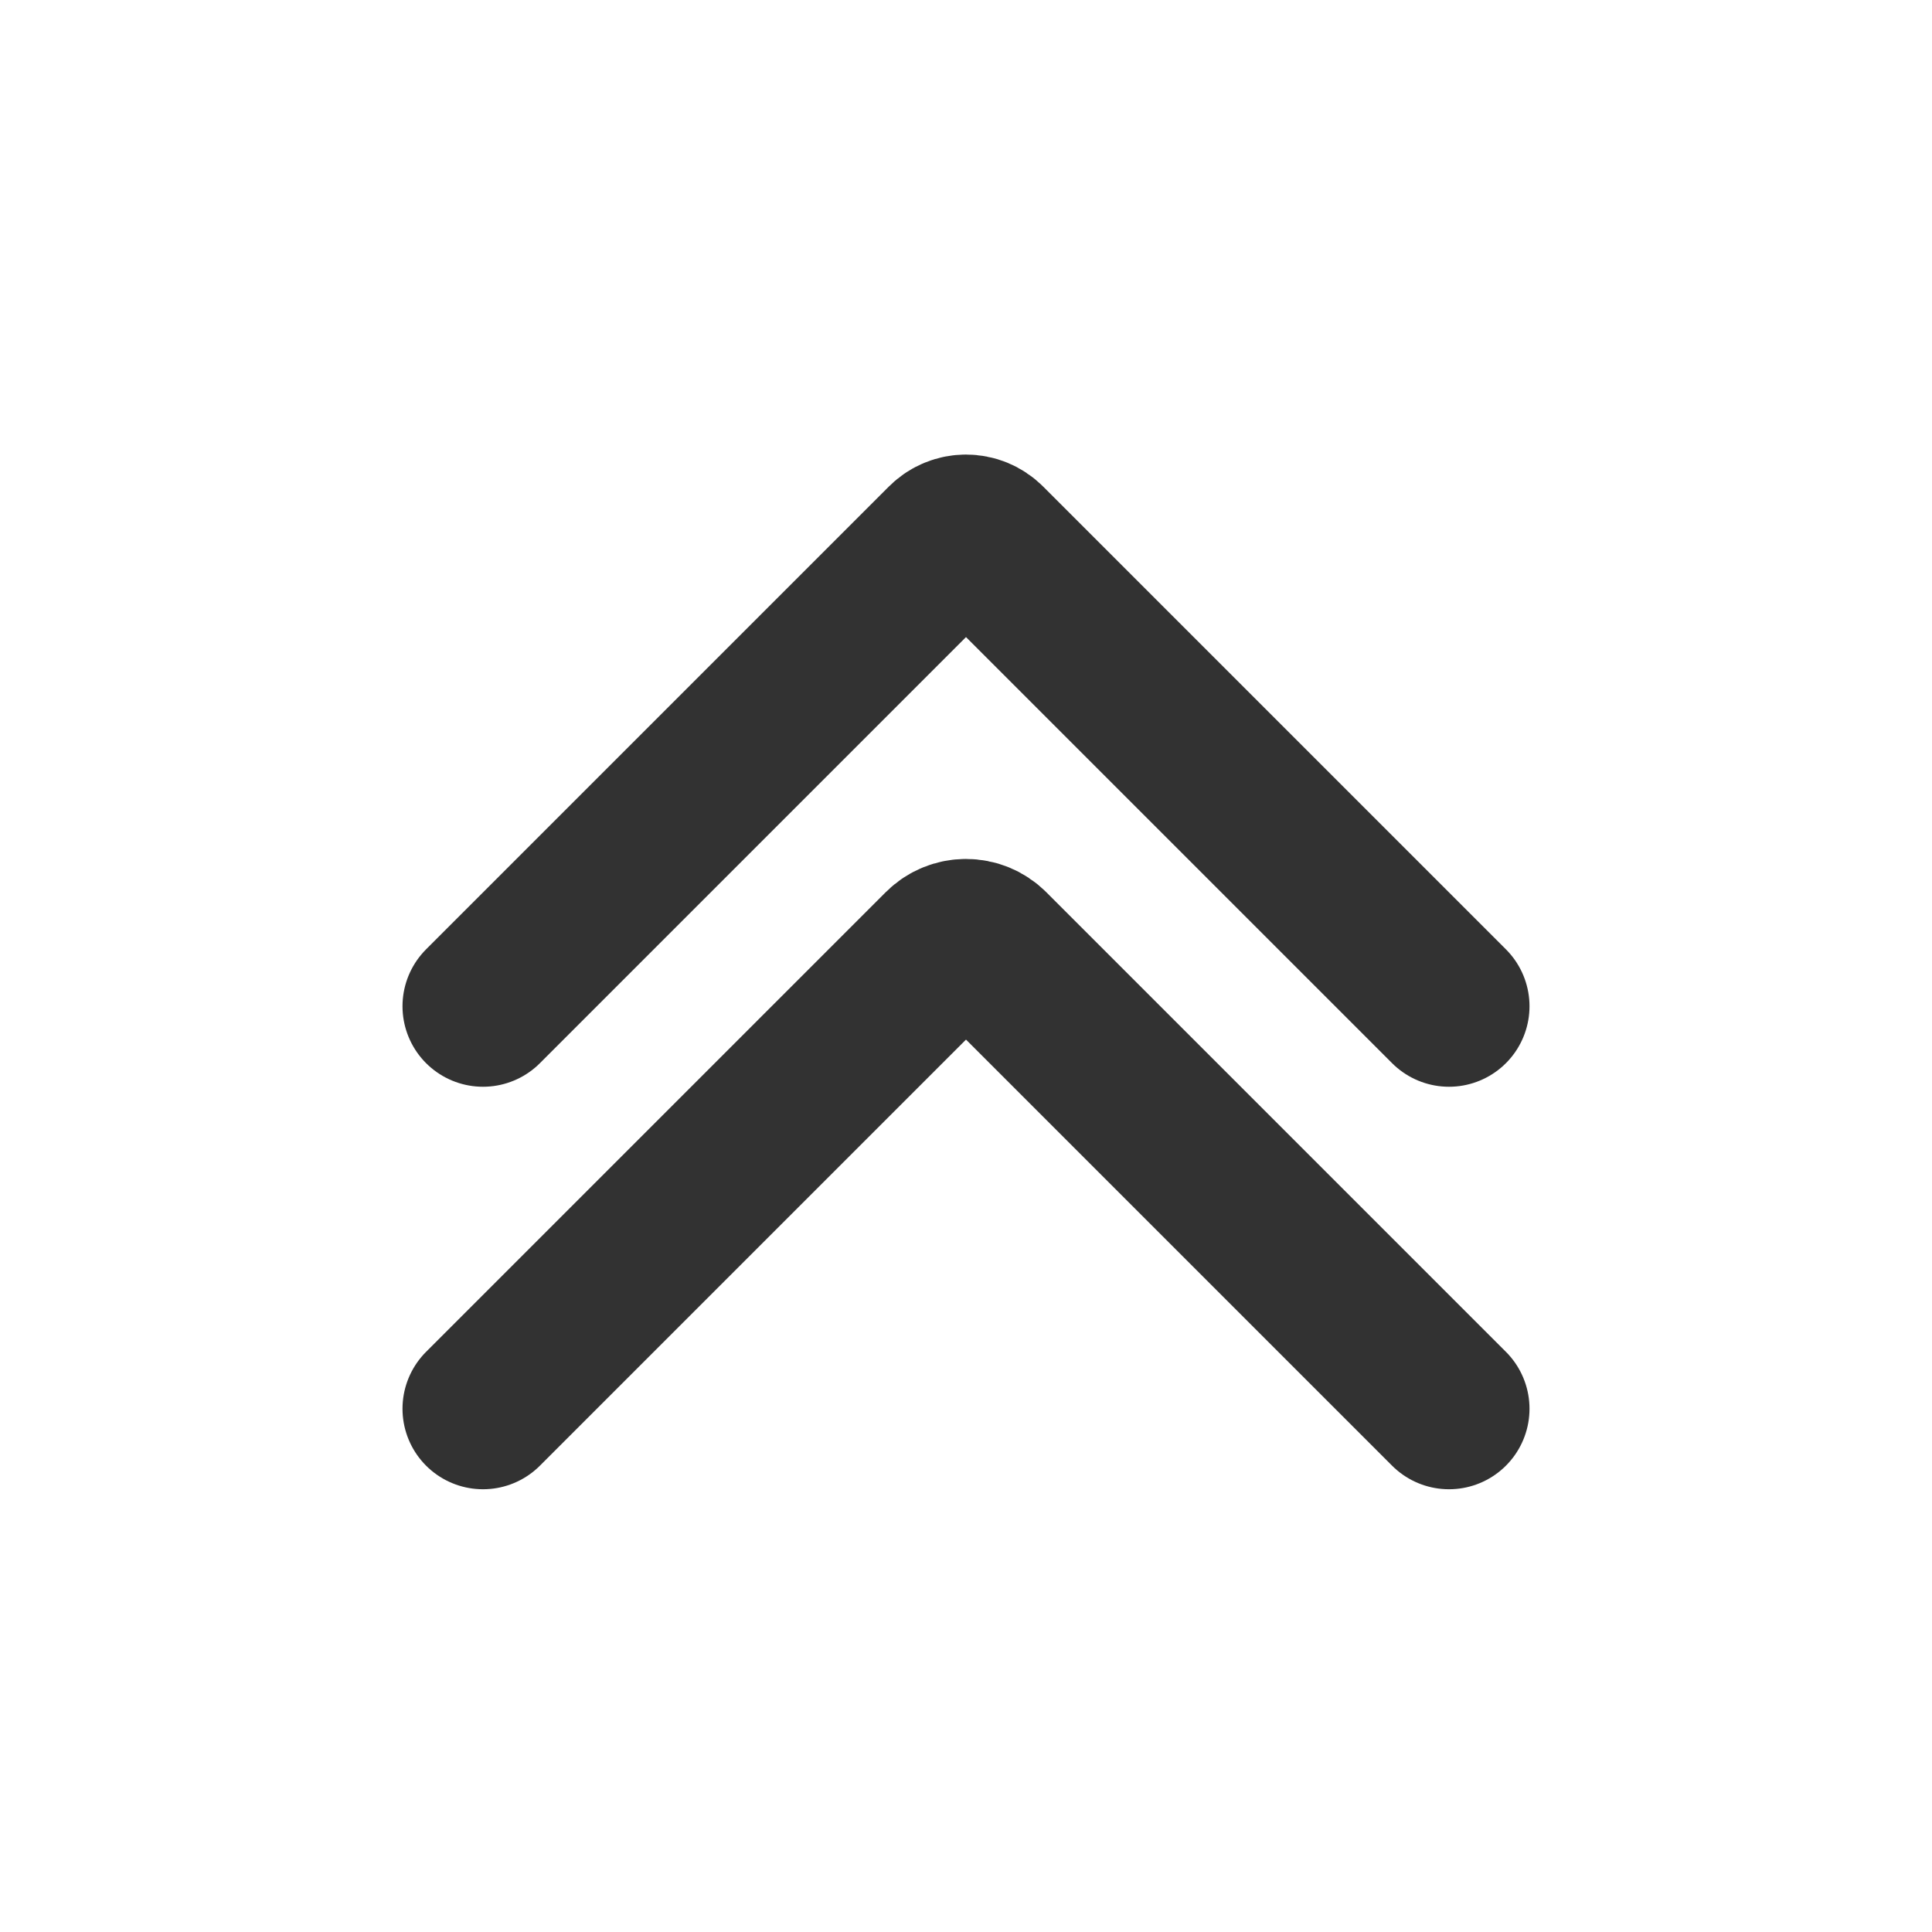
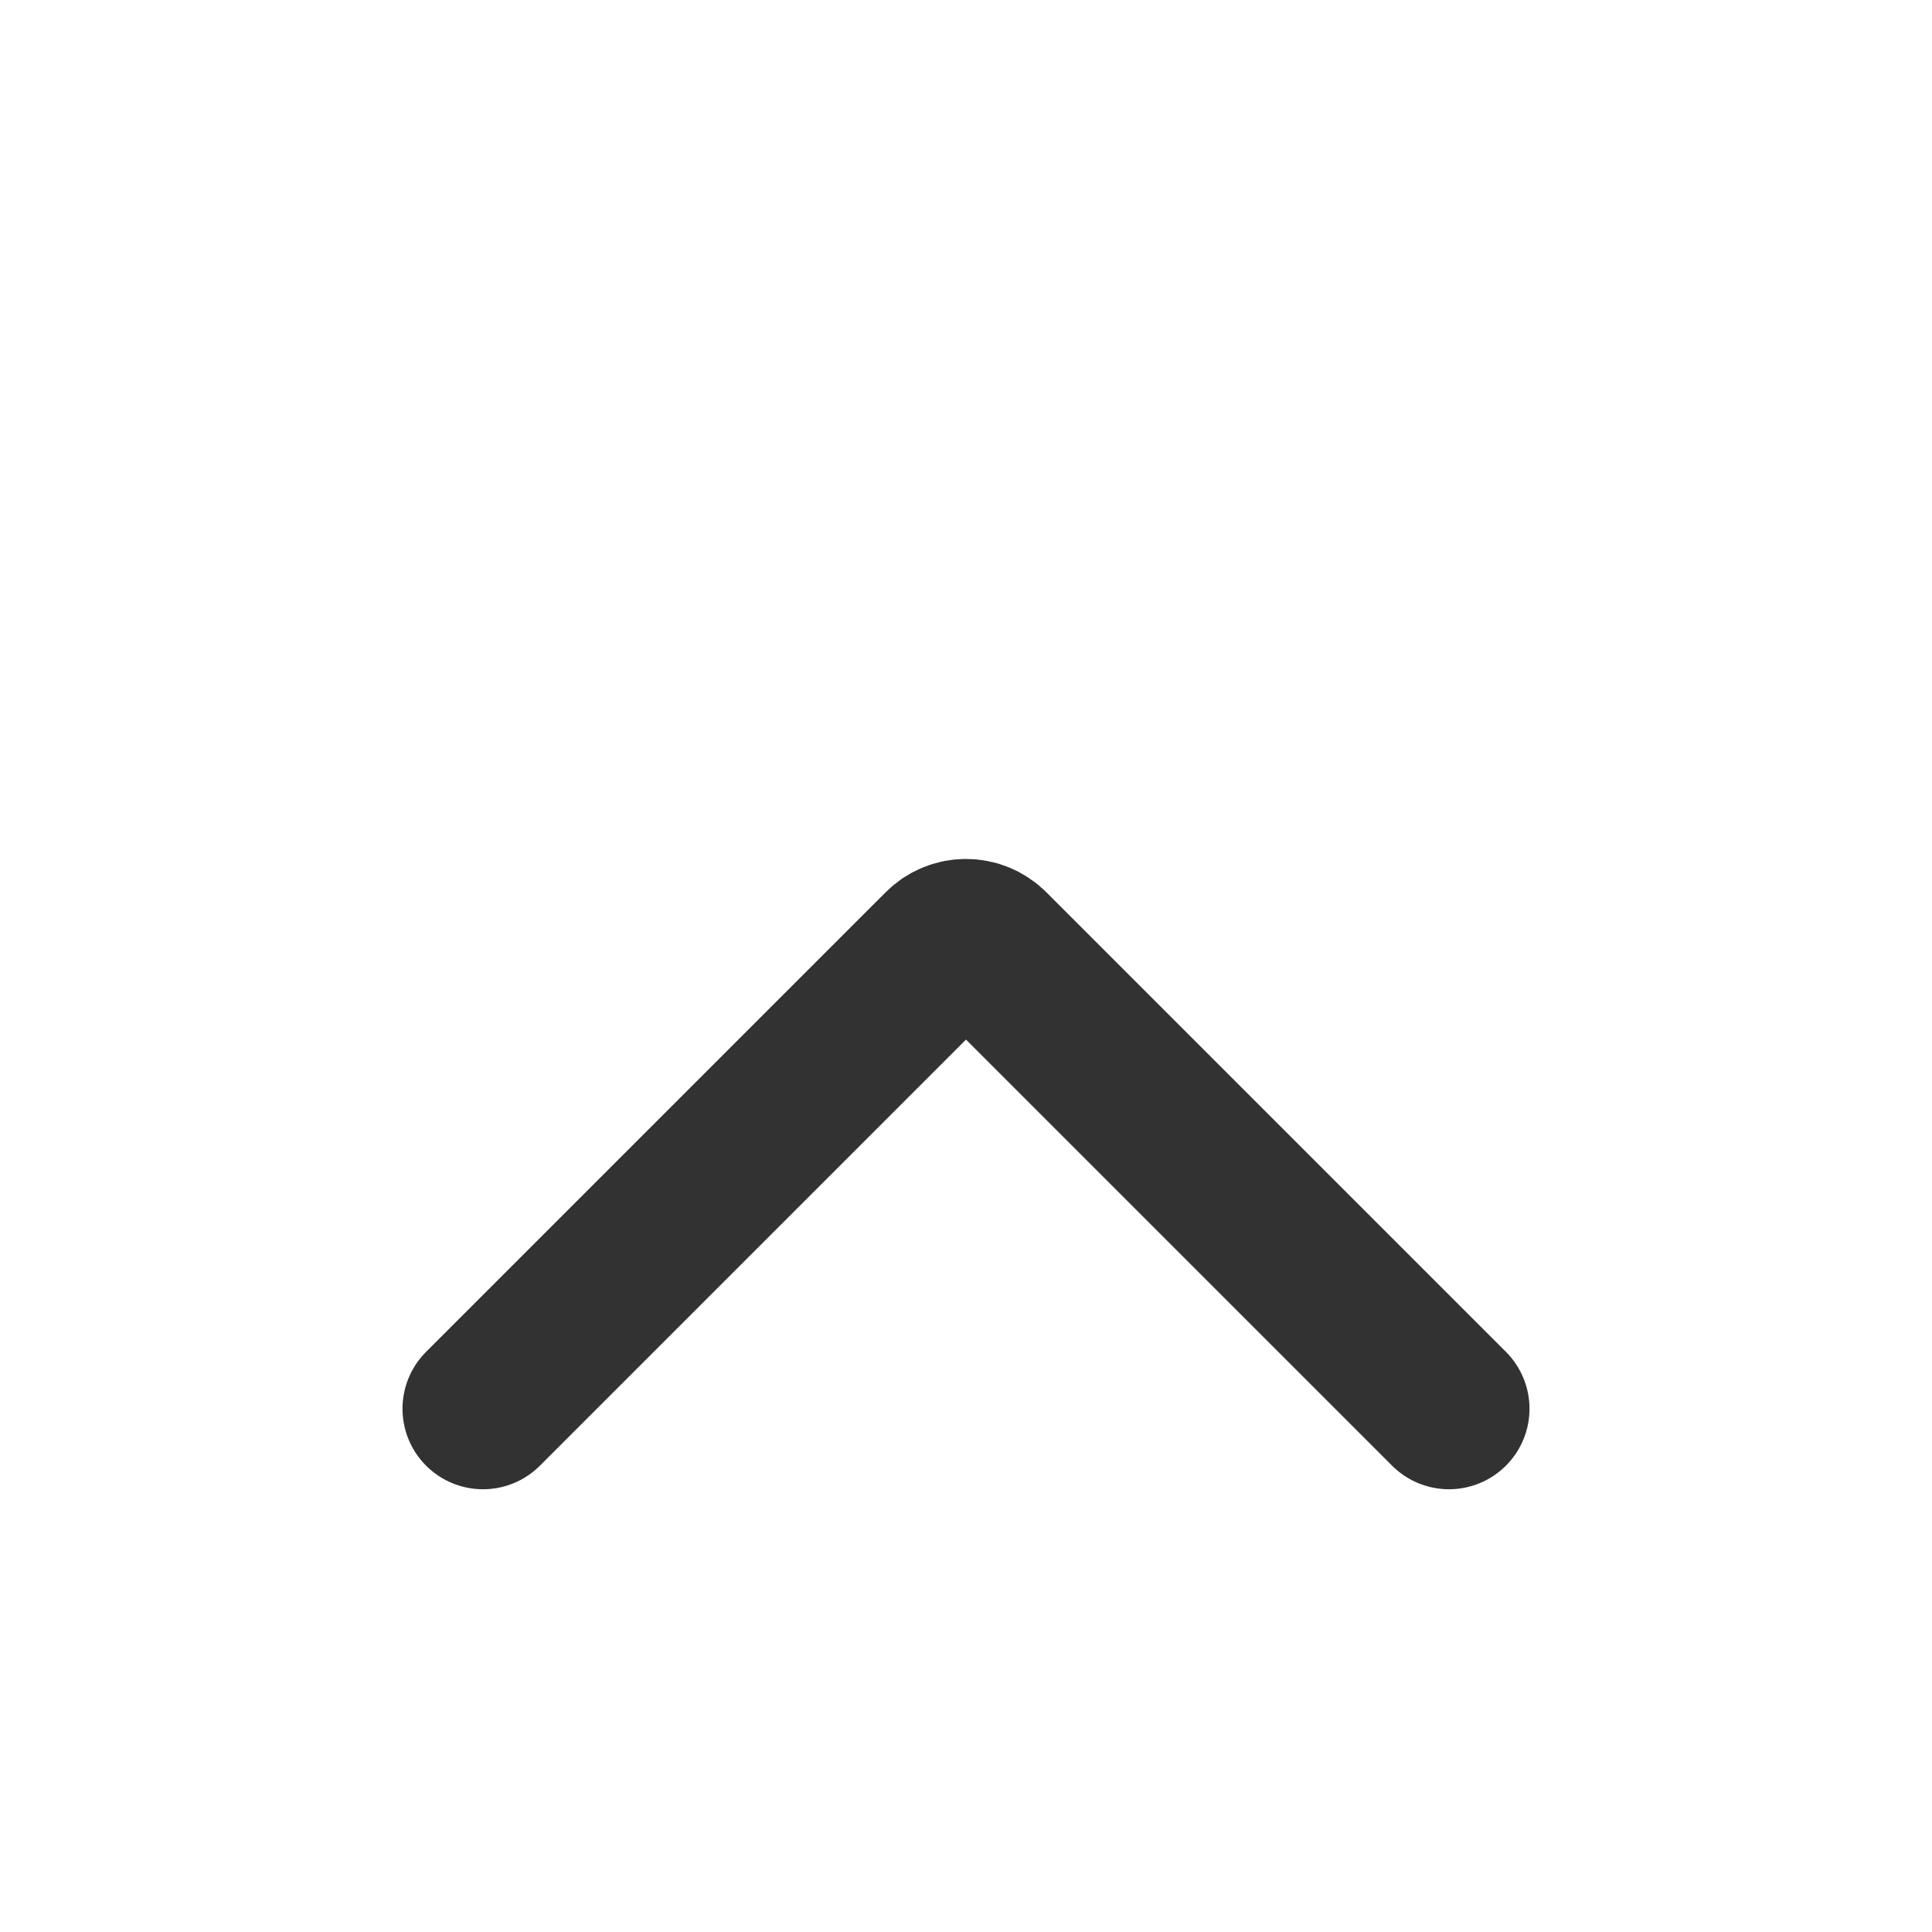
<svg xmlns="http://www.w3.org/2000/svg" width="800px" height="800px" viewBox="0 0 24 24" fill="none">
  <path d="M18 17.5L12.291 11.791V11.791C12.13 11.63 11.87 11.63 11.709 11.791V11.791L6 17.5" stroke="#323232" stroke-width="2" stroke-linecap="round" stroke-linejoin="round" />
-   <path d="M18 12.5L12.251 6.751V6.751C12.112 6.612 11.888 6.612 11.749 6.751V6.751L6 12.5" stroke="#323232" stroke-width="2" stroke-linecap="round" stroke-linejoin="round" />
</svg>